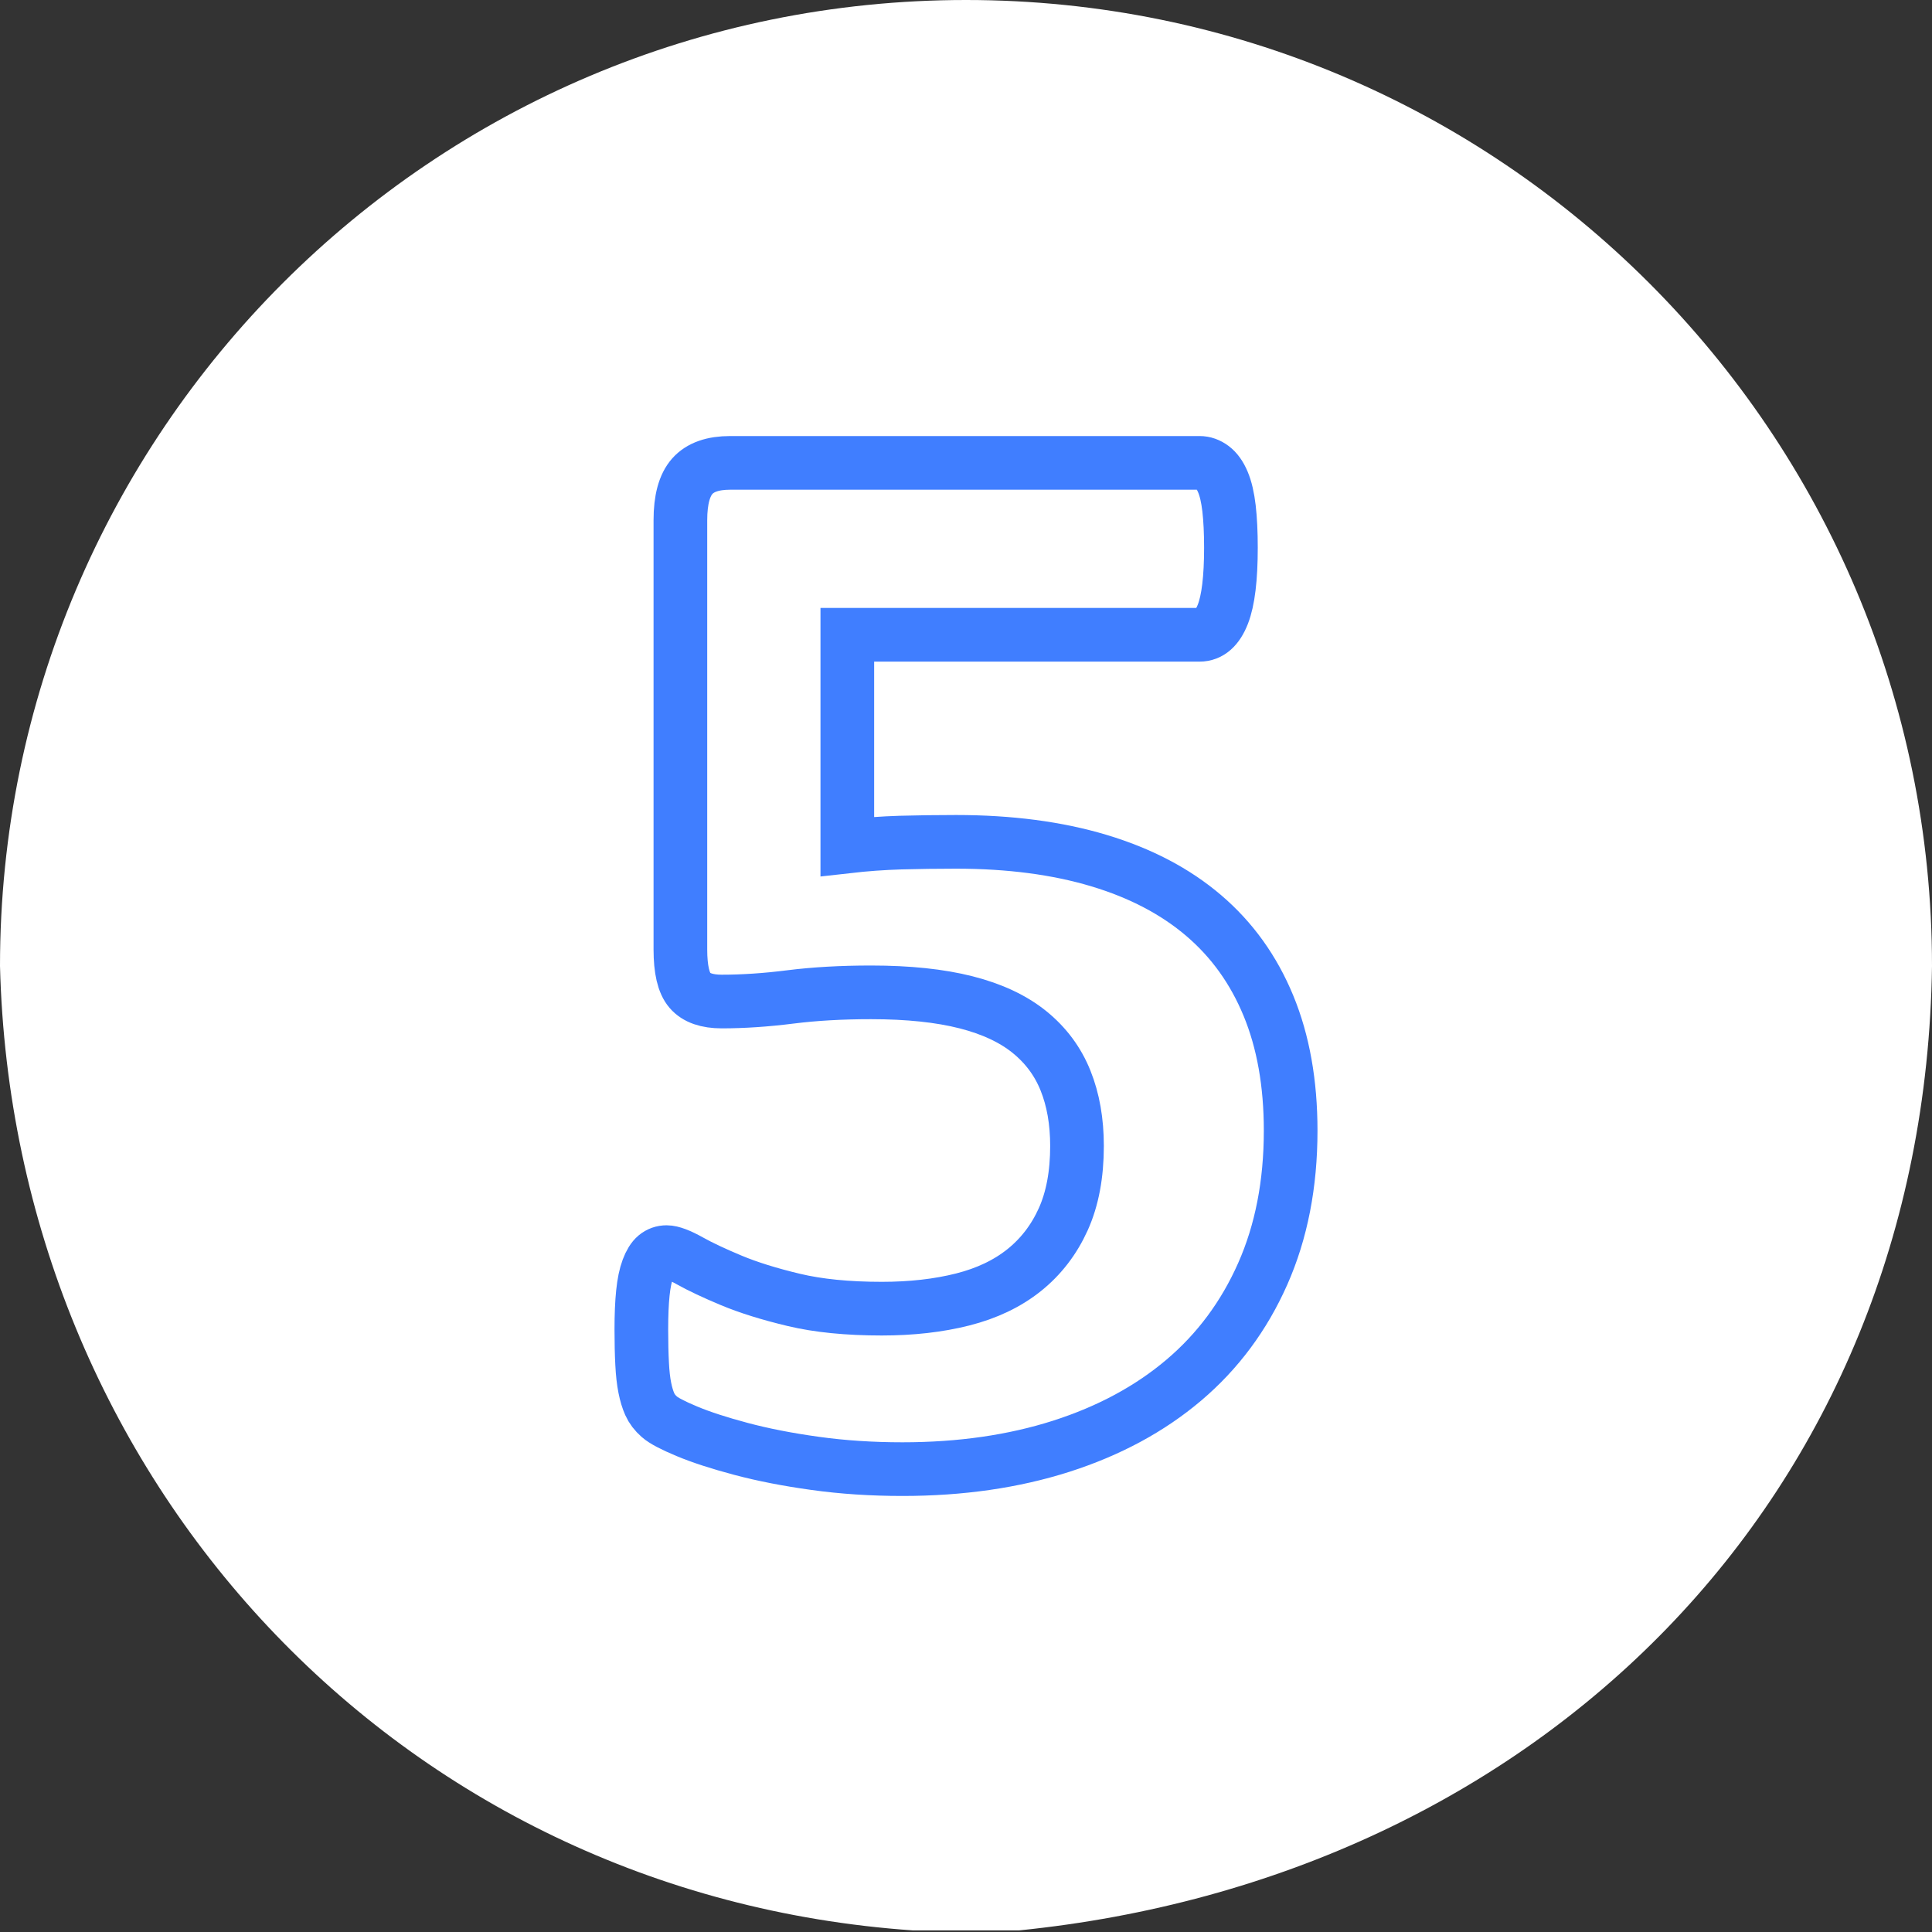
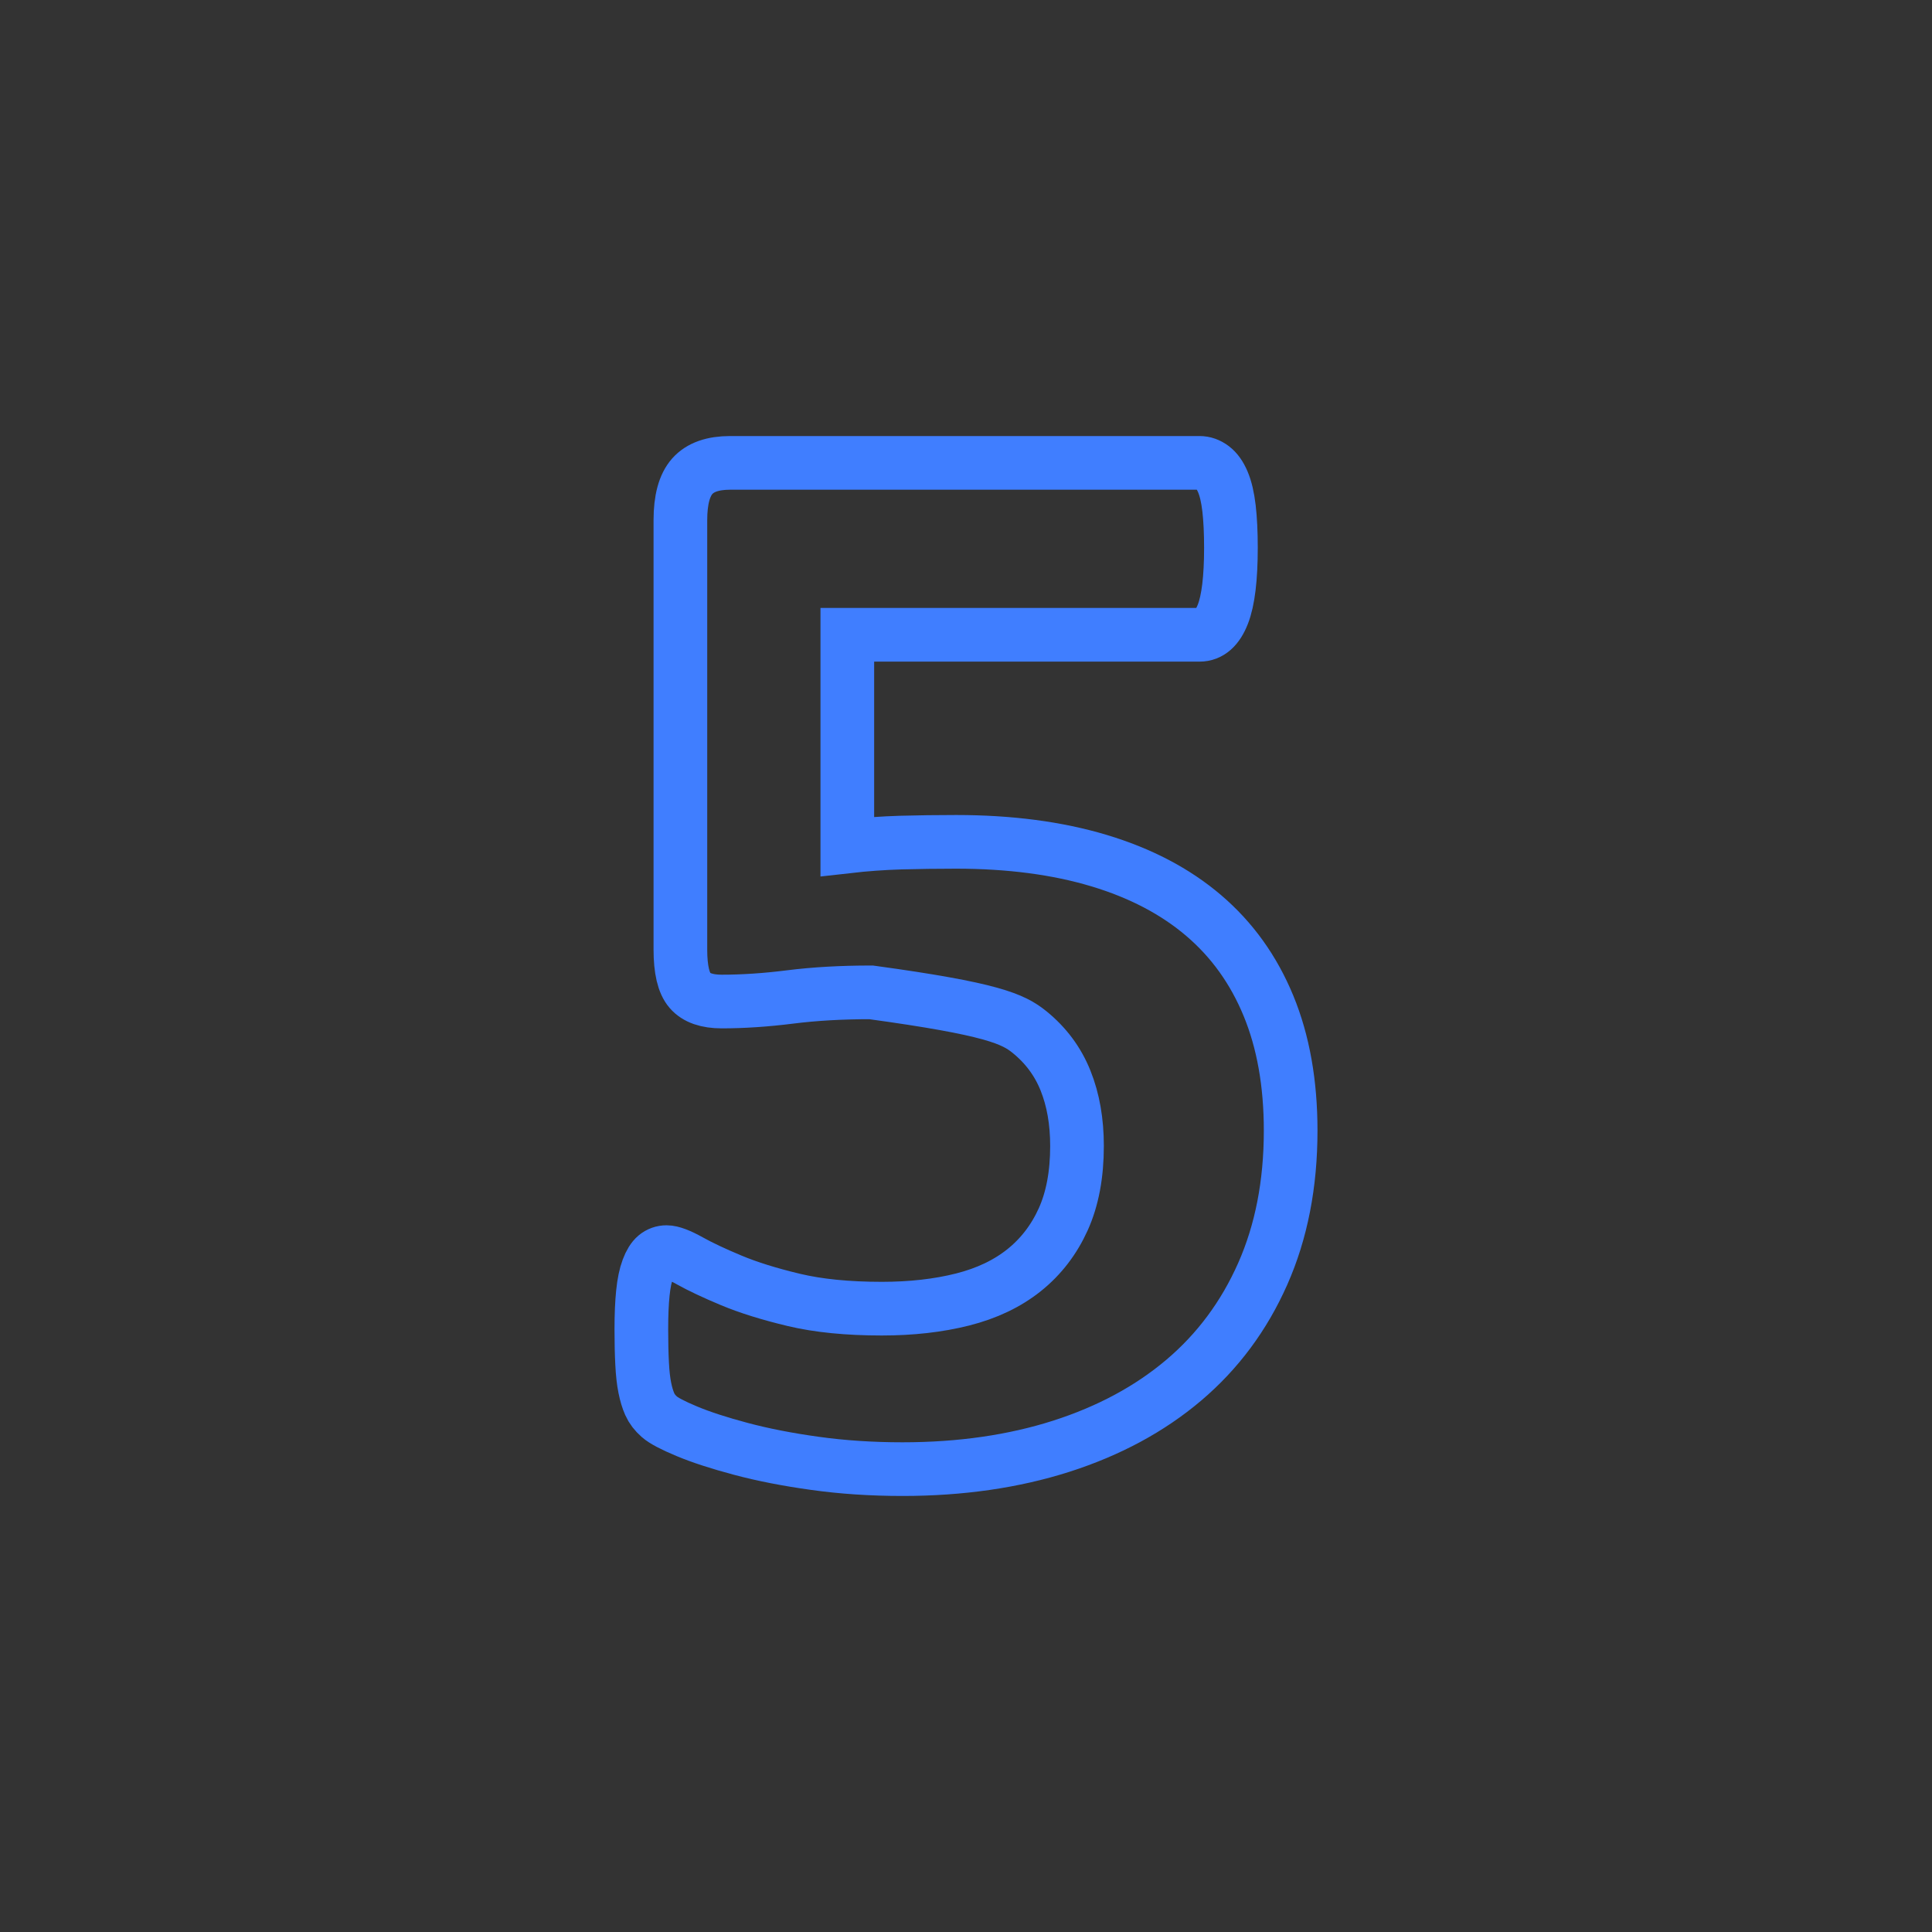
<svg xmlns="http://www.w3.org/2000/svg" version="1.1" x="0" y="0" width="72" height="72" viewBox="0, 0, 72, 72">
  <rect x="0" y="0" width="72" height="72" fill="#333333" stroke="none" />
  <g id="Layer_1">
-     <path d="M36,-0 C55.882,-0 72,16.117 72,36 C71.723,55.849 57.283,69.984 37.982,71.94 L34.018,71.94 C14.829,70.611 0.482,55.081 0,36 C0,16.117 16.118,-0 36,-0 z" fill="#FFFFFF" />
-     <path d="M47.271,37.481 C46.719,36.142 45.916,35.022 44.86,34.121 C43.804,33.219 42.501,32.536 40.951,32.071 C39.4,31.606 37.626,31.373 35.629,31.373 C34.906,31.373 34.217,31.383 33.56,31.401 C32.904,31.421 32.243,31.468 31.577,31.544 L31.577,23.657 L44.703,23.657 C45.083,23.657 45.374,23.4 45.573,22.888 C45.773,22.375 45.873,21.549 45.873,20.411 C45.873,19.841 45.849,19.353 45.802,18.944 C45.754,18.536 45.678,18.209 45.573,17.962 C45.469,17.715 45.34,17.535 45.188,17.421 C45.036,17.307 44.874,17.25 44.703,17.25 L27.211,17.25 C26.564,17.25 26.093,17.416 25.799,17.748 C25.504,18.081 25.356,18.626 25.356,19.385 L25.356,35.388 C25.356,36.128 25.475,36.636 25.713,36.911 C25.951,37.187 26.345,37.324 26.897,37.324 C27.696,37.324 28.547,37.267 29.451,37.153 C30.355,37.039 31.358,36.982 32.462,36.982 C33.85,36.982 35.03,37.106 36,37.353 C36.97,37.599 37.759,37.97 38.368,38.463 C38.977,38.957 39.424,39.559 39.709,40.271 C39.995,40.983 40.137,41.794 40.137,42.706 C40.137,43.769 39.966,44.68 39.624,45.439 C39.281,46.198 38.796,46.83 38.169,47.333 C37.541,47.836 36.775,48.201 35.872,48.429 C34.968,48.657 33.964,48.77 32.861,48.77 C31.586,48.77 30.493,48.661 29.58,48.443 C28.667,48.225 27.891,47.983 27.254,47.717 C26.617,47.451 26.103,47.209 25.713,46.991 C25.323,46.773 25.033,46.663 24.843,46.663 C24.69,46.663 24.557,46.711 24.443,46.806 C24.329,46.901 24.229,47.062 24.144,47.29 C24.058,47.518 23.996,47.817 23.958,48.187 C23.92,48.557 23.901,49.008 23.901,49.539 C23.901,50.033 23.911,50.46 23.93,50.821 C23.948,51.181 23.982,51.48 24.03,51.717 C24.077,51.955 24.139,52.159 24.215,52.33 C24.291,52.501 24.41,52.657 24.572,52.799 C24.733,52.942 25.076,53.122 25.599,53.34 C26.122,53.559 26.793,53.777 27.611,53.995 C28.428,54.213 29.351,54.394 30.379,54.536 C31.406,54.679 32.49,54.75 33.632,54.75 C35.8,54.75 37.774,54.465 39.553,53.896 C41.331,53.326 42.853,52.505 44.118,51.433 C45.383,50.361 46.363,49.041 47.057,47.475 C47.751,45.909 48.099,44.129 48.099,42.136 C48.099,40.371 47.823,38.819 47.271,37.481 z" fill-opacity="0" stroke="#407EFF" stroke-width="2" />
+     <path d="M47.271,37.481 C46.719,36.142 45.916,35.022 44.86,34.121 C43.804,33.219 42.501,32.536 40.951,32.071 C39.4,31.606 37.626,31.373 35.629,31.373 C34.906,31.373 34.217,31.383 33.56,31.401 C32.904,31.421 32.243,31.468 31.577,31.544 L31.577,23.657 L44.703,23.657 C45.083,23.657 45.374,23.4 45.573,22.888 C45.773,22.375 45.873,21.549 45.873,20.411 C45.873,19.841 45.849,19.353 45.802,18.944 C45.754,18.536 45.678,18.209 45.573,17.962 C45.469,17.715 45.34,17.535 45.188,17.421 C45.036,17.307 44.874,17.25 44.703,17.25 L27.211,17.25 C26.564,17.25 26.093,17.416 25.799,17.748 C25.504,18.081 25.356,18.626 25.356,19.385 L25.356,35.388 C25.356,36.128 25.475,36.636 25.713,36.911 C25.951,37.187 26.345,37.324 26.897,37.324 C27.696,37.324 28.547,37.267 29.451,37.153 C30.355,37.039 31.358,36.982 32.462,36.982 C36.97,37.599 37.759,37.97 38.368,38.463 C38.977,38.957 39.424,39.559 39.709,40.271 C39.995,40.983 40.137,41.794 40.137,42.706 C40.137,43.769 39.966,44.68 39.624,45.439 C39.281,46.198 38.796,46.83 38.169,47.333 C37.541,47.836 36.775,48.201 35.872,48.429 C34.968,48.657 33.964,48.77 32.861,48.77 C31.586,48.77 30.493,48.661 29.58,48.443 C28.667,48.225 27.891,47.983 27.254,47.717 C26.617,47.451 26.103,47.209 25.713,46.991 C25.323,46.773 25.033,46.663 24.843,46.663 C24.69,46.663 24.557,46.711 24.443,46.806 C24.329,46.901 24.229,47.062 24.144,47.29 C24.058,47.518 23.996,47.817 23.958,48.187 C23.92,48.557 23.901,49.008 23.901,49.539 C23.901,50.033 23.911,50.46 23.93,50.821 C23.948,51.181 23.982,51.48 24.03,51.717 C24.077,51.955 24.139,52.159 24.215,52.33 C24.291,52.501 24.41,52.657 24.572,52.799 C24.733,52.942 25.076,53.122 25.599,53.34 C26.122,53.559 26.793,53.777 27.611,53.995 C28.428,54.213 29.351,54.394 30.379,54.536 C31.406,54.679 32.49,54.75 33.632,54.75 C35.8,54.75 37.774,54.465 39.553,53.896 C41.331,53.326 42.853,52.505 44.118,51.433 C45.383,50.361 46.363,49.041 47.057,47.475 C47.751,45.909 48.099,44.129 48.099,42.136 C48.099,40.371 47.823,38.819 47.271,37.481 z" fill-opacity="0" stroke="#407EFF" stroke-width="2" />
  </g>
</svg>